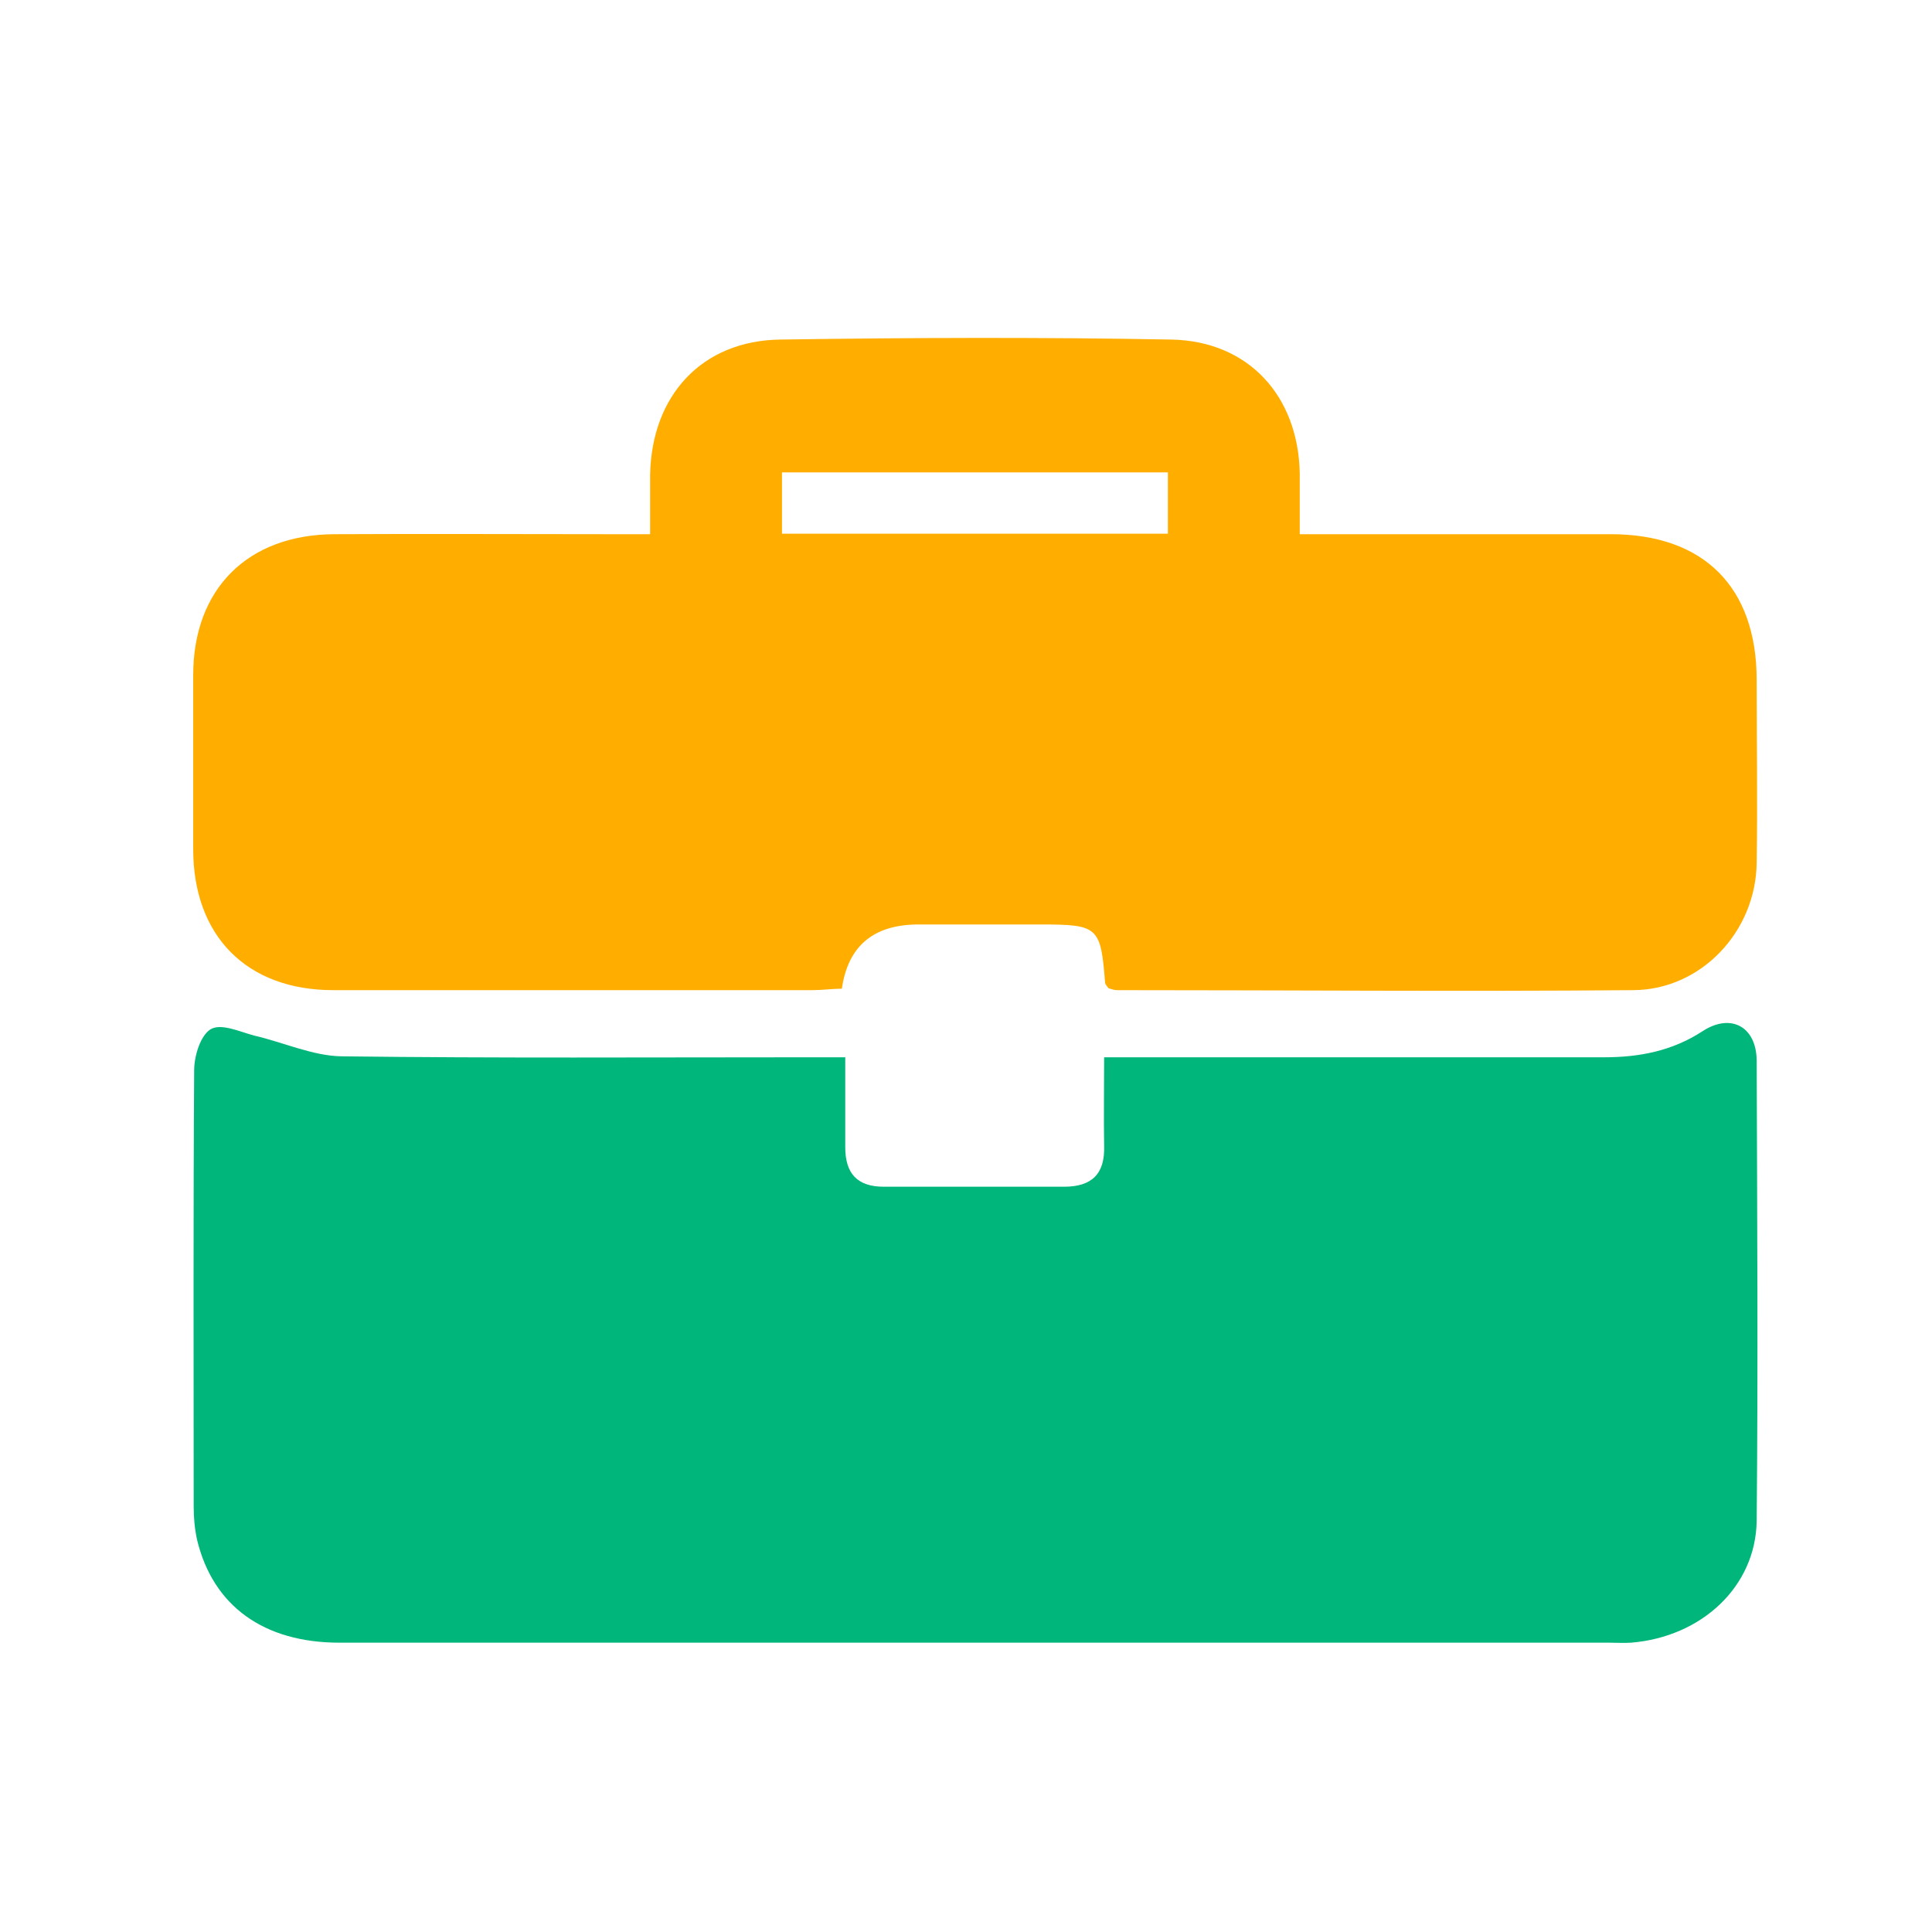
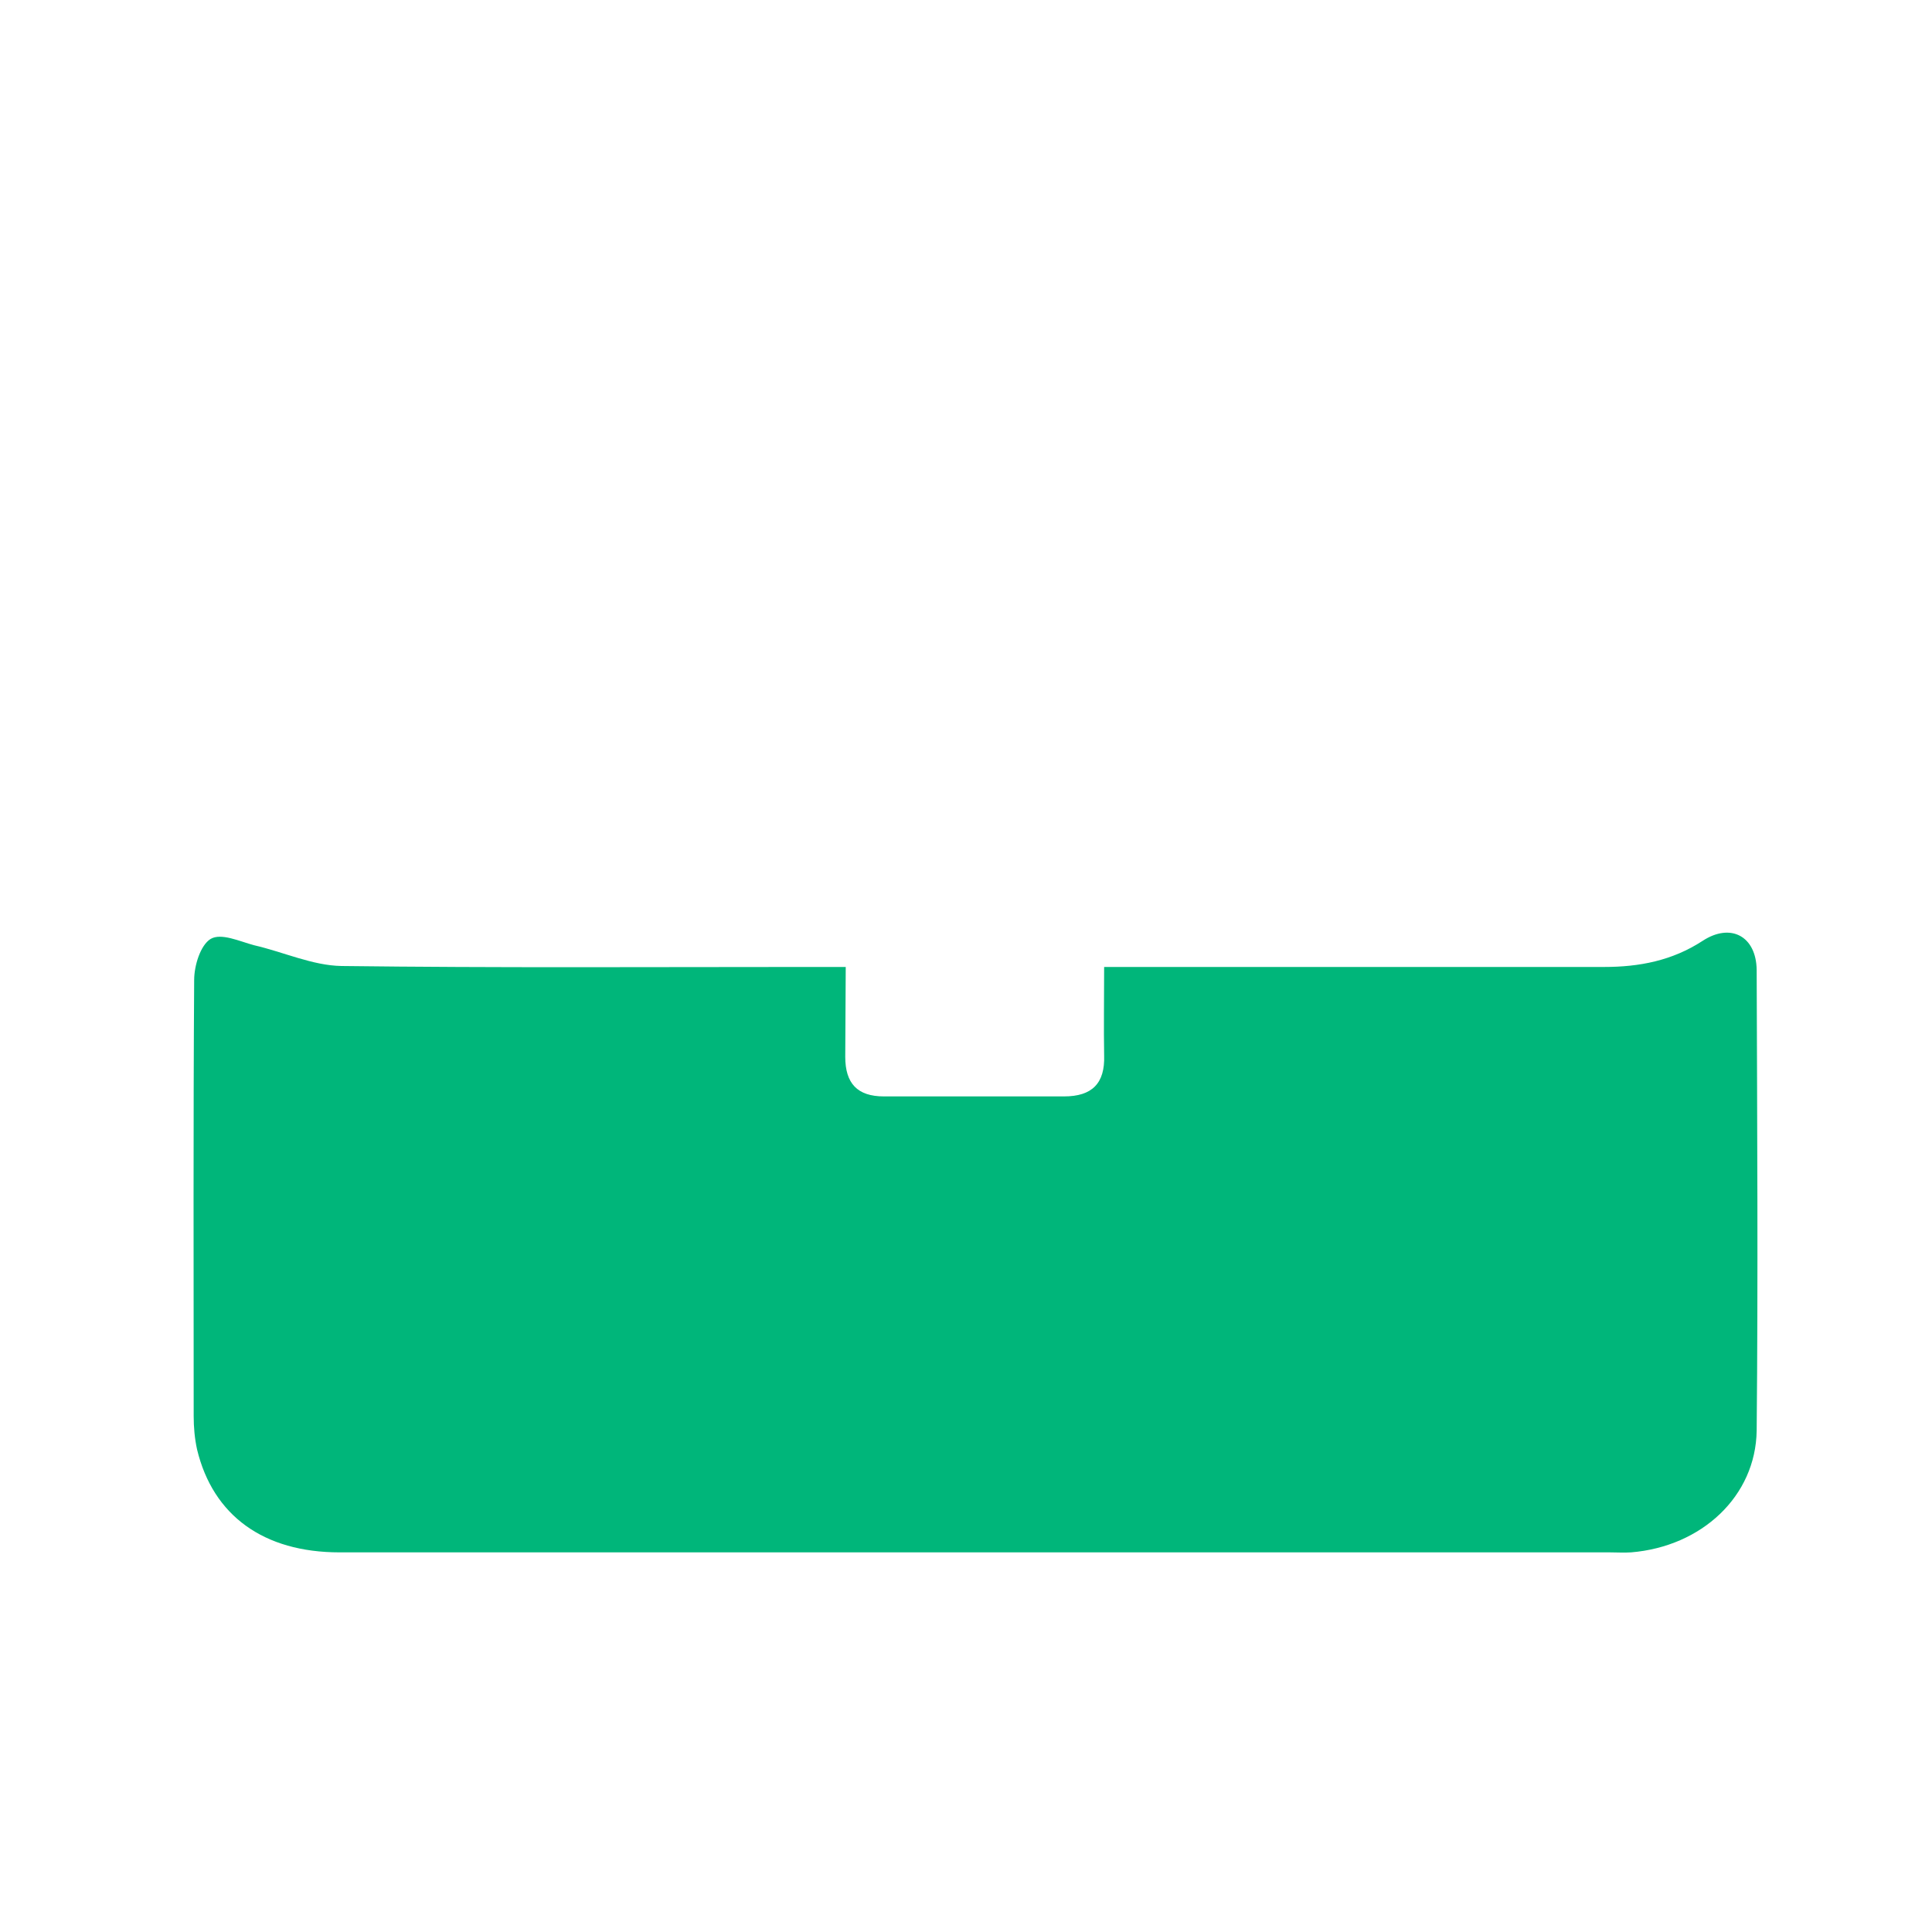
<svg xmlns="http://www.w3.org/2000/svg" viewBox="0 0 40 40">
  <defs>
    <style>.b{fill:none;}.c{fill:#00b67a;}.d{fill:#ffae00;}</style>
  </defs>
-   <path class="c" d="M17.5,21.88v1.87c0,.55,.25,.82,.8,.82h3.73c.58,0,.85-.27,.83-.85-.01-.58,0-1.17,0-1.83h10.35c.73,0,1.41-.13,2.04-.54,.58-.38,1.11-.1,1.12,.6,.01,3.18,.03,6.36,0,9.54-.02,1.36-1.14,2.4-2.6,2.52-.15,.01-.29,0-.44,0H7.03c-1.57,0-2.62-.76-2.95-2.13-.05-.23-.07-.46-.07-.69,0-3.01-.01-6.02,.01-9.03,0-.3,.13-.72,.34-.85,.22-.13,.6,.05,.9,.13,.61,.14,1.21,.42,1.81,.43,3.2,.04,6.4,.02,9.61,.02h.83Z" />
-   <path class="d" d="M26.91,11.06h6.44c1.93,0,3.02,1.1,3.02,3.02,0,1.27,.02,2.53,0,3.79-.02,1.42-1.15,2.62-2.55,2.63-3.56,.03-7.12,0-10.69,0-.06,0-.12-.02-.18-.04-.03-.04-.06-.07-.07-.11-.09-1.16-.14-1.21-1.33-1.21h-2.53q-1.4,0-1.59,1.33c-.2,0-.4,.03-.61,.03H6.9c-1.79,0-2.9-1.12-2.9-2.92v-3.6c0-1.78,1.12-2.91,2.92-2.92,1.92-.01,3.84,0,5.75,0h.79v-1.23c.03-1.64,1.07-2.78,2.7-2.8,2.7-.04,5.4-.05,8.09,0,1.6,.03,2.63,1.17,2.66,2.77,0,.39,0,.79,0,1.25Zm-2.73-.01v-1.27h-7.99v1.27h7.99Z" />
-   <rect class="b" width="40" height="40" />
+   <path class="c" d="M17.5,21.88c0,.55,.25,.82,.8,.82h3.73c.58,0,.85-.27,.83-.85-.01-.58,0-1.17,0-1.83h10.35c.73,0,1.41-.13,2.04-.54,.58-.38,1.11-.1,1.12,.6,.01,3.18,.03,6.36,0,9.54-.02,1.36-1.14,2.4-2.6,2.52-.15,.01-.29,0-.44,0H7.03c-1.57,0-2.62-.76-2.95-2.13-.05-.23-.07-.46-.07-.69,0-3.01-.01-6.02,.01-9.03,0-.3,.13-.72,.34-.85,.22-.13,.6,.05,.9,.13,.61,.14,1.21,.42,1.81,.43,3.2,.04,6.4,.02,9.61,.02h.83Z" />
</svg>